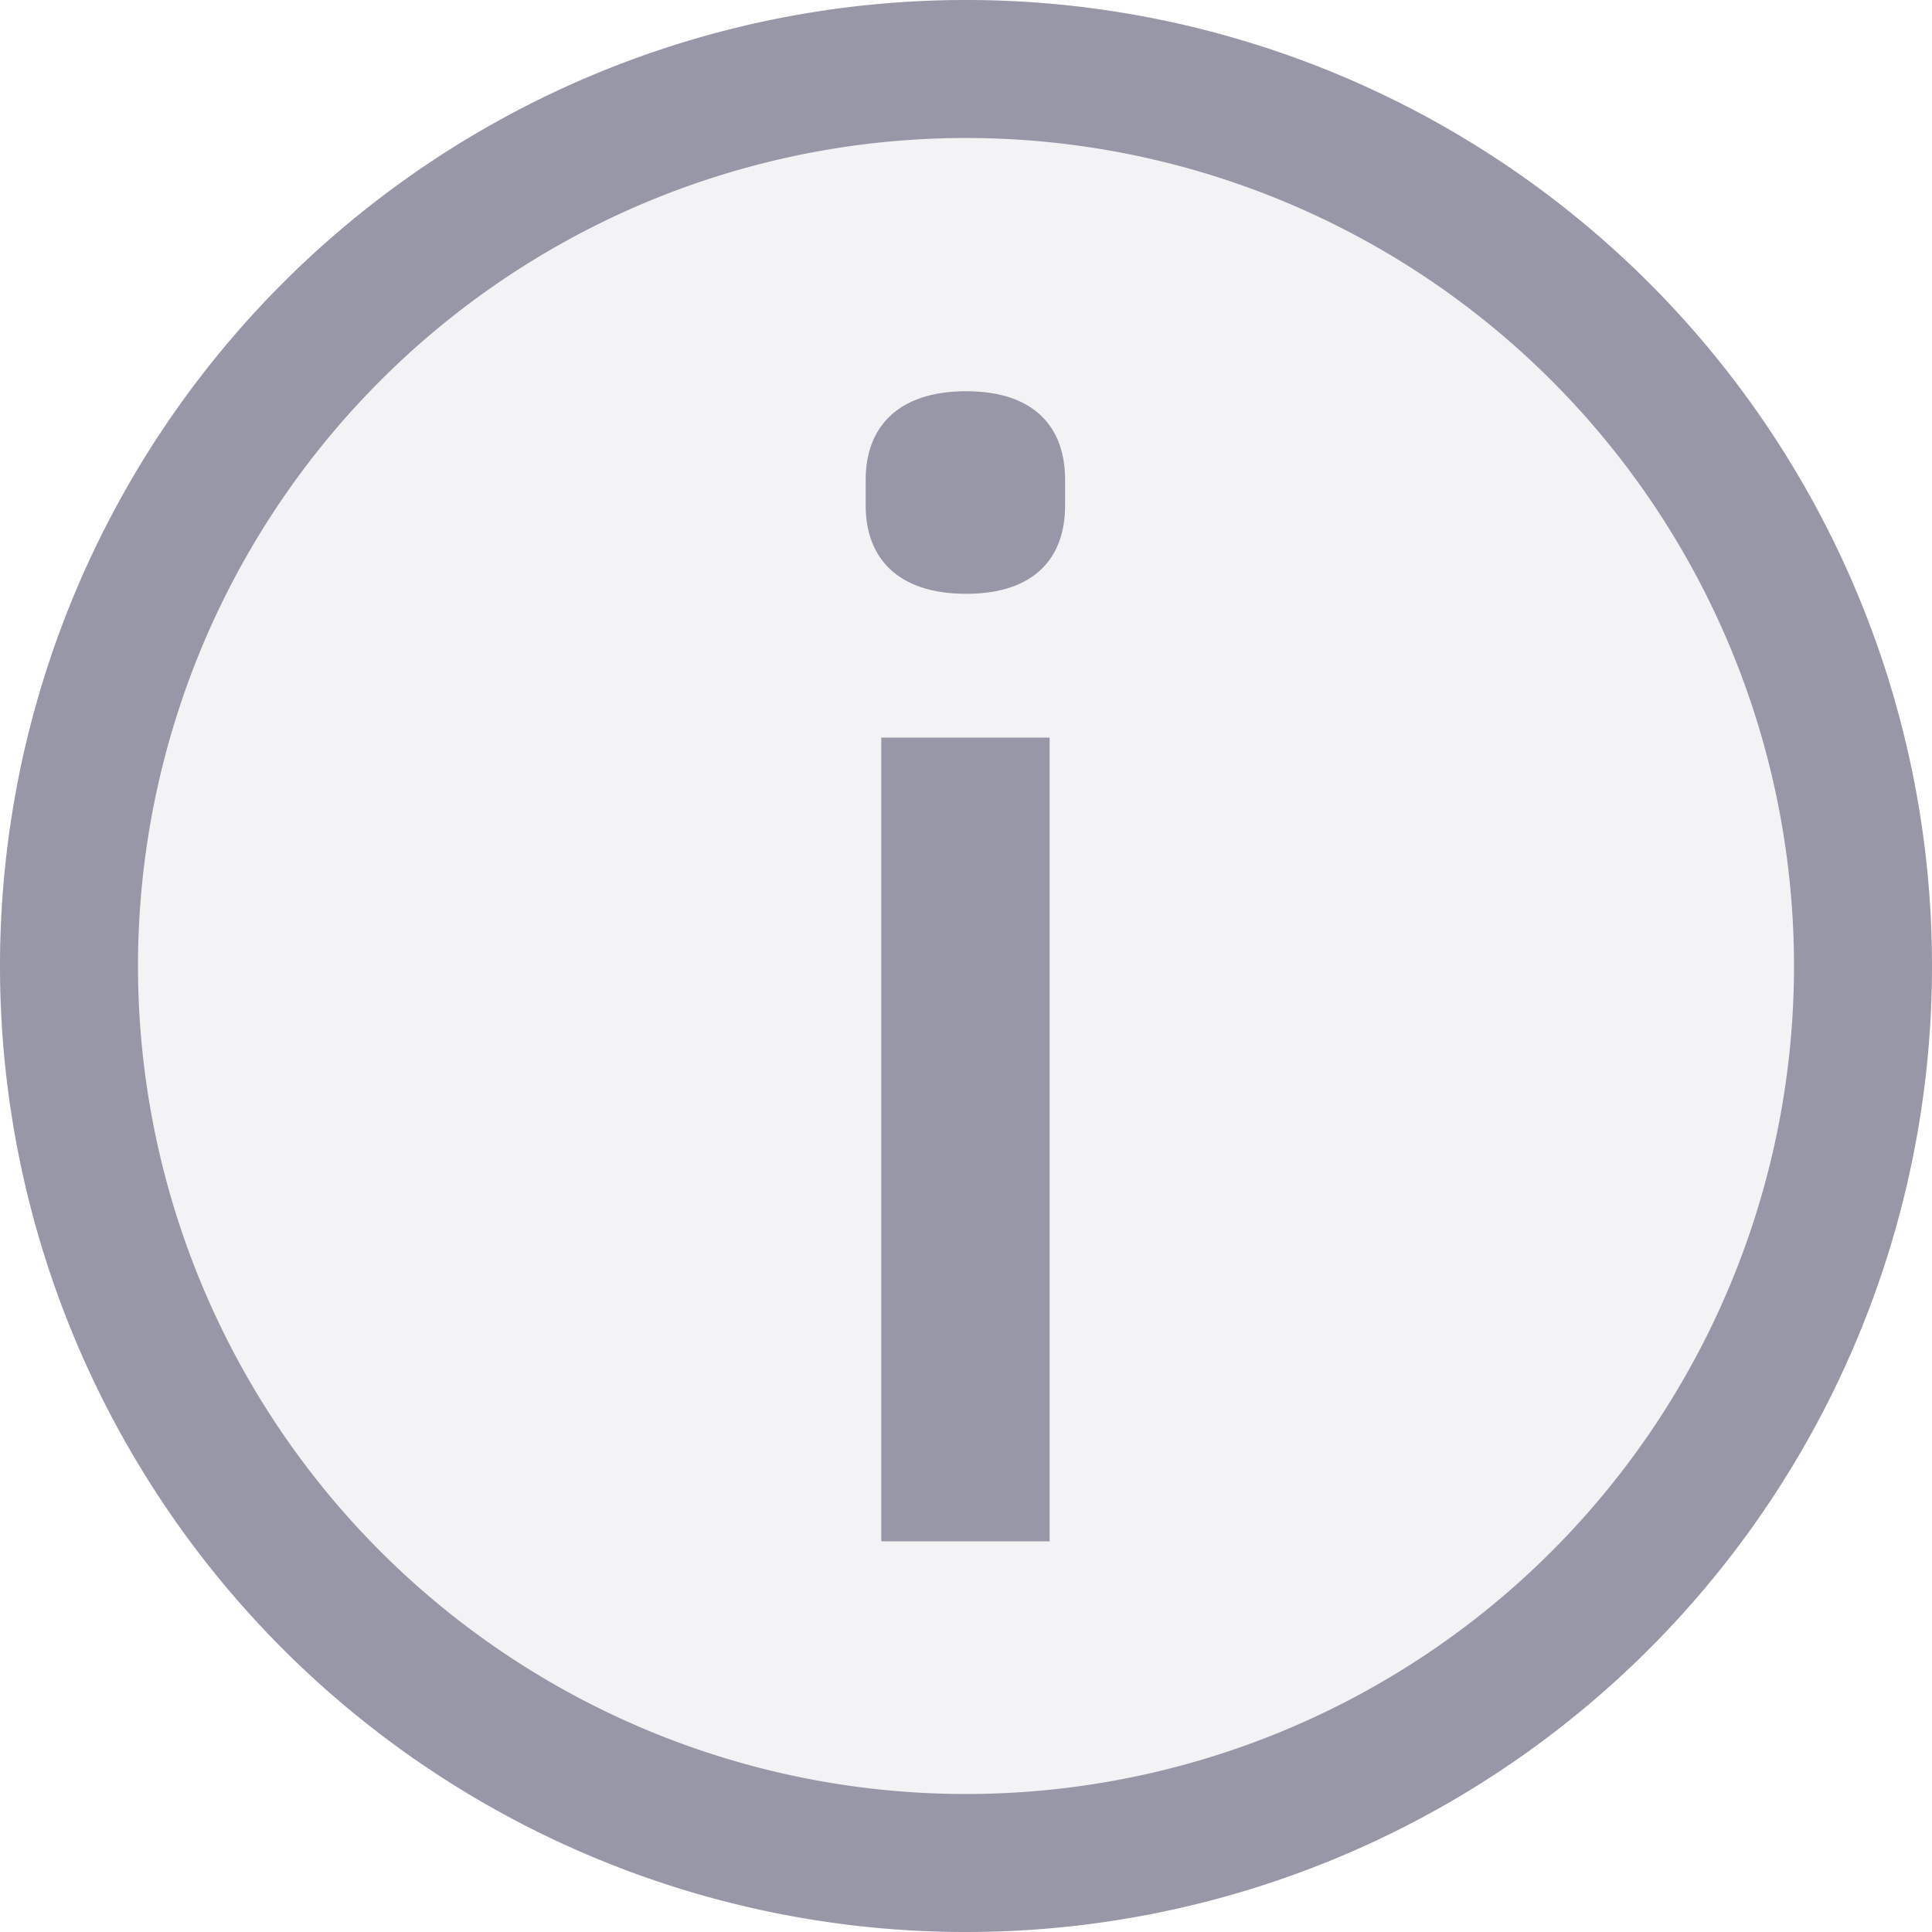
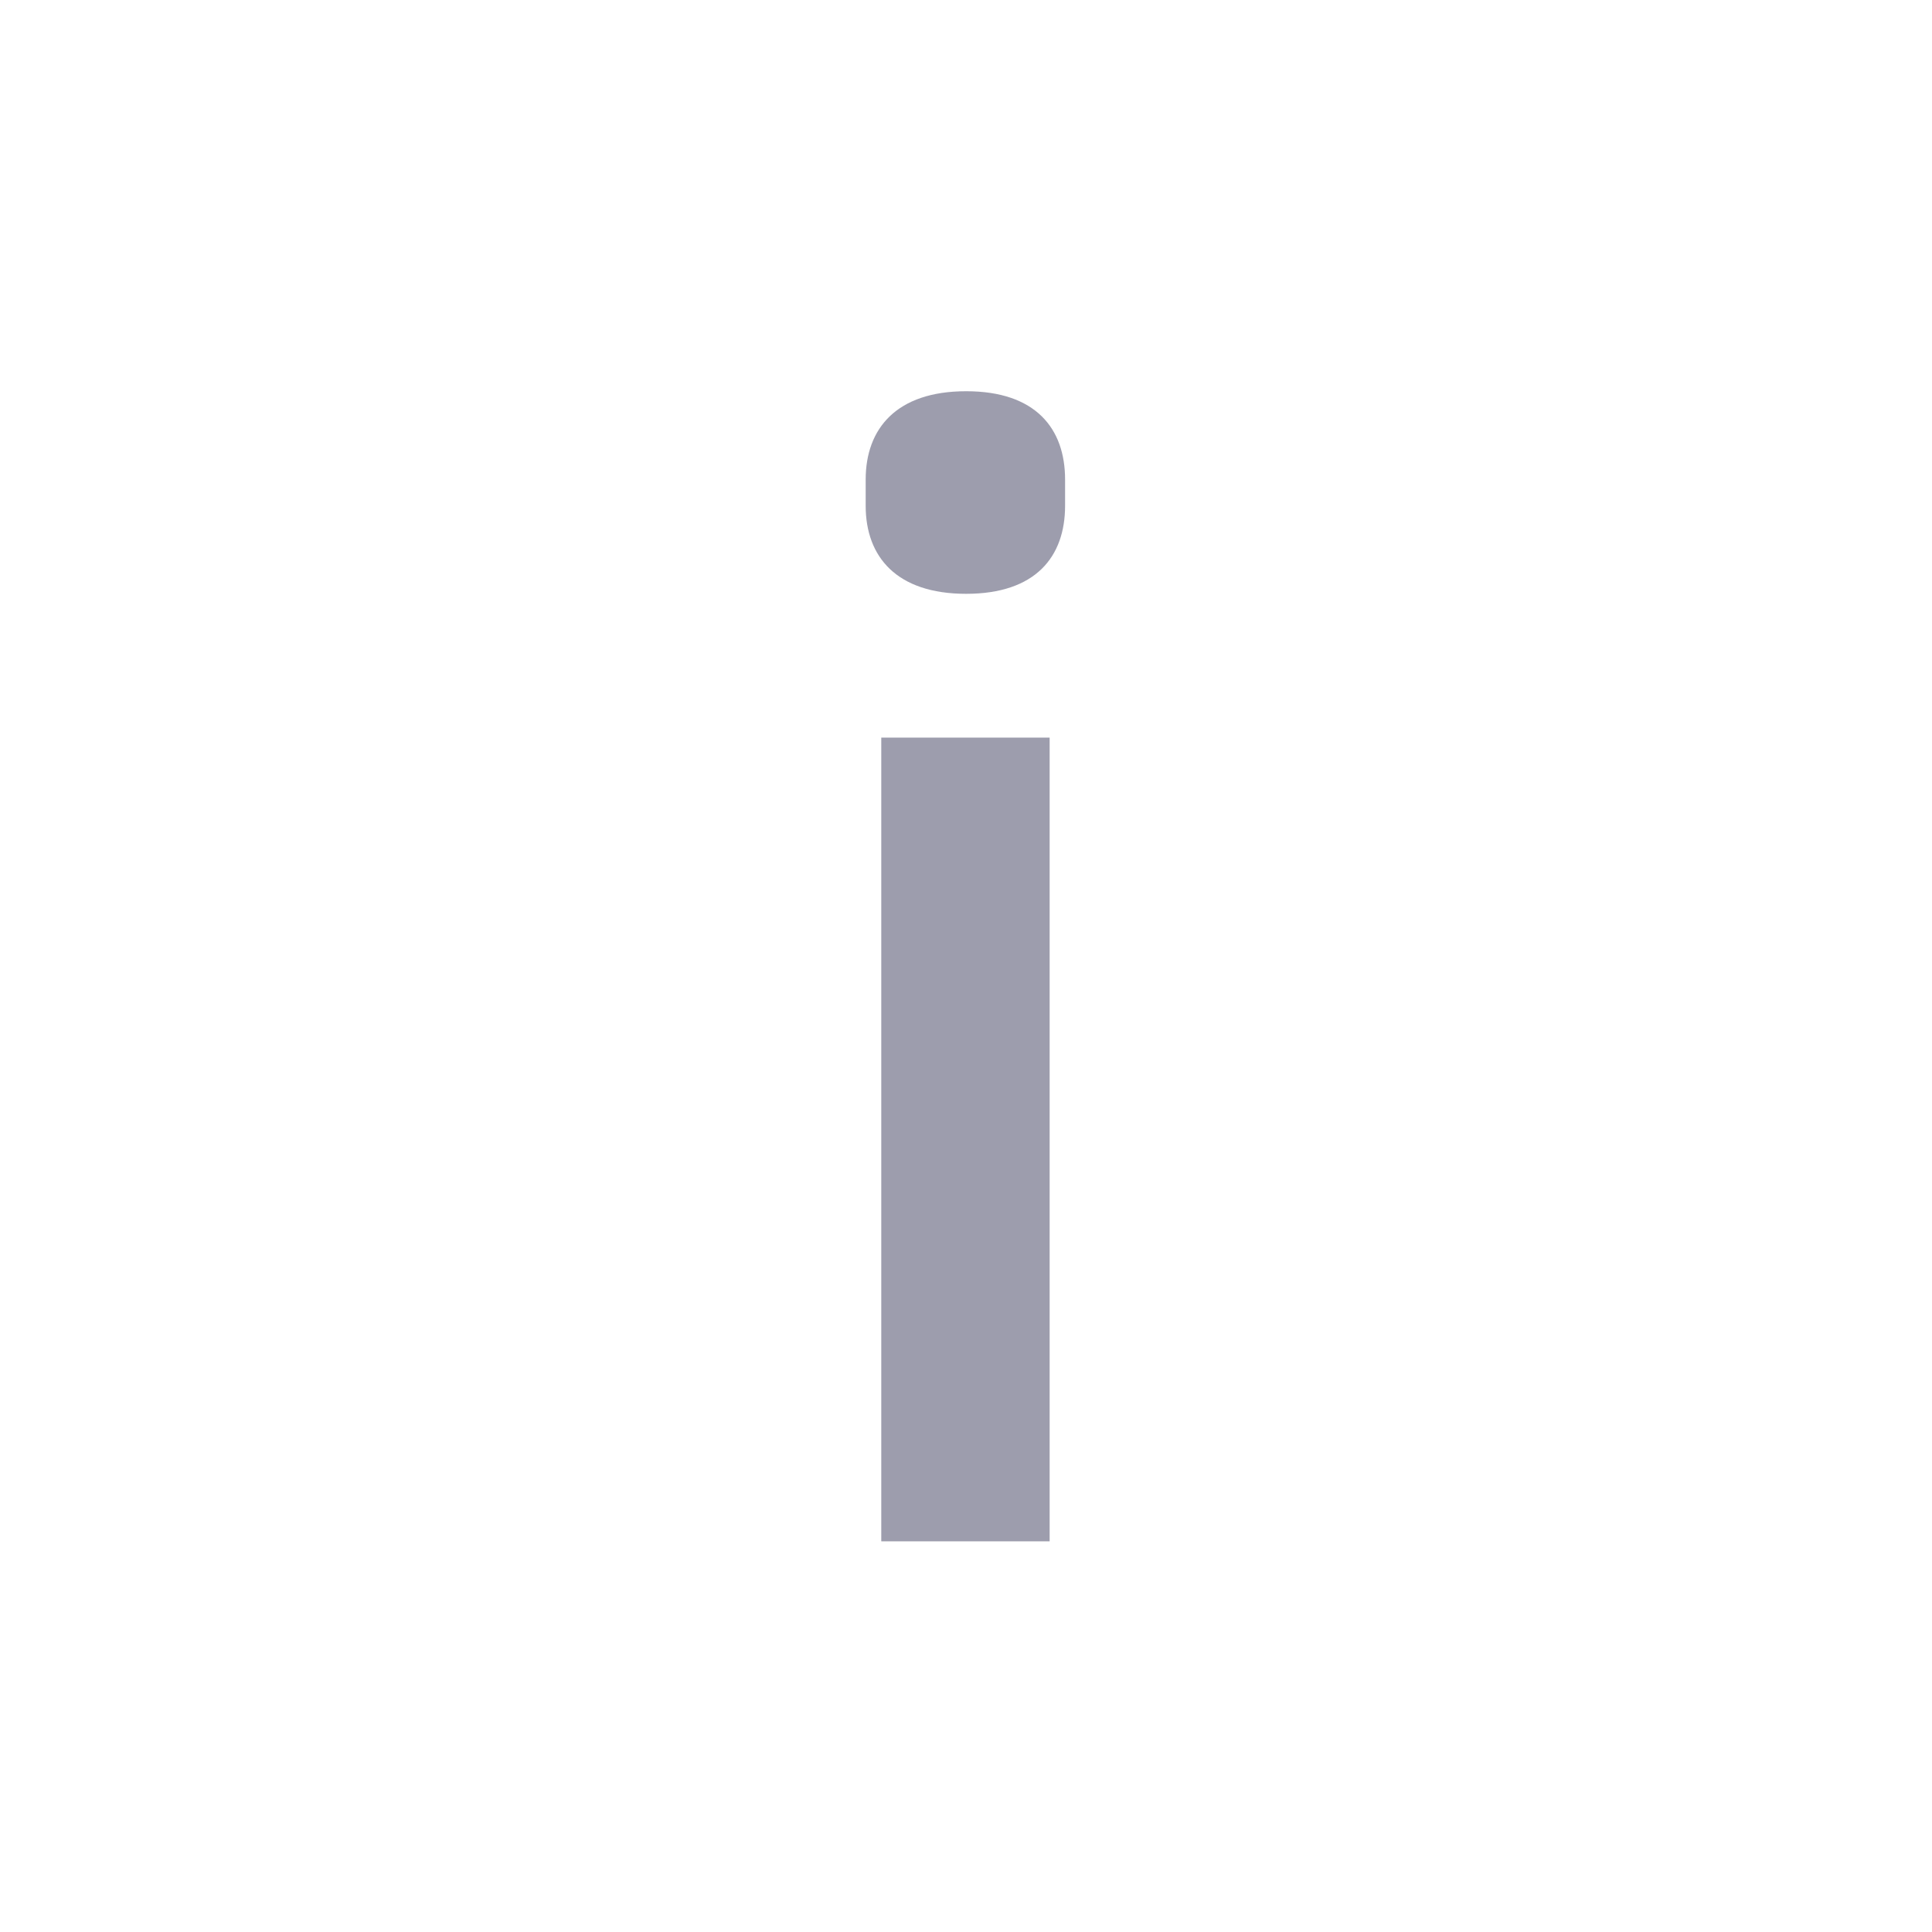
<svg xmlns="http://www.w3.org/2000/svg" width="14" height="14" fill="none">
-   <path d="M7 14A7 7 0 1 0 7 0a7 7 0 0 0 0 14Z" fill="#3D3D5C" fill-opacity=".06" />
-   <path d="M13.5 7a6.5 6.5 0 1 1-13 0 6.5 6.5 0 0 1 13 0Z" stroke="#3D3D5C" stroke-opacity=".5" stroke-miterlimit="10" stroke-linecap="round" stroke-linejoin="round" />
  <path opacity=".5" d="M7.001 4.303c.504 0 .717-.269.717-.638v-.19c0-.37-.213-.64-.717-.64s-.728.27-.728.64v.19c0 .37.224.638.728.638Zm-.616 6.866h1.221V5.345h-1.22v5.824Z" fill="#3D3D5C" />
</svg>